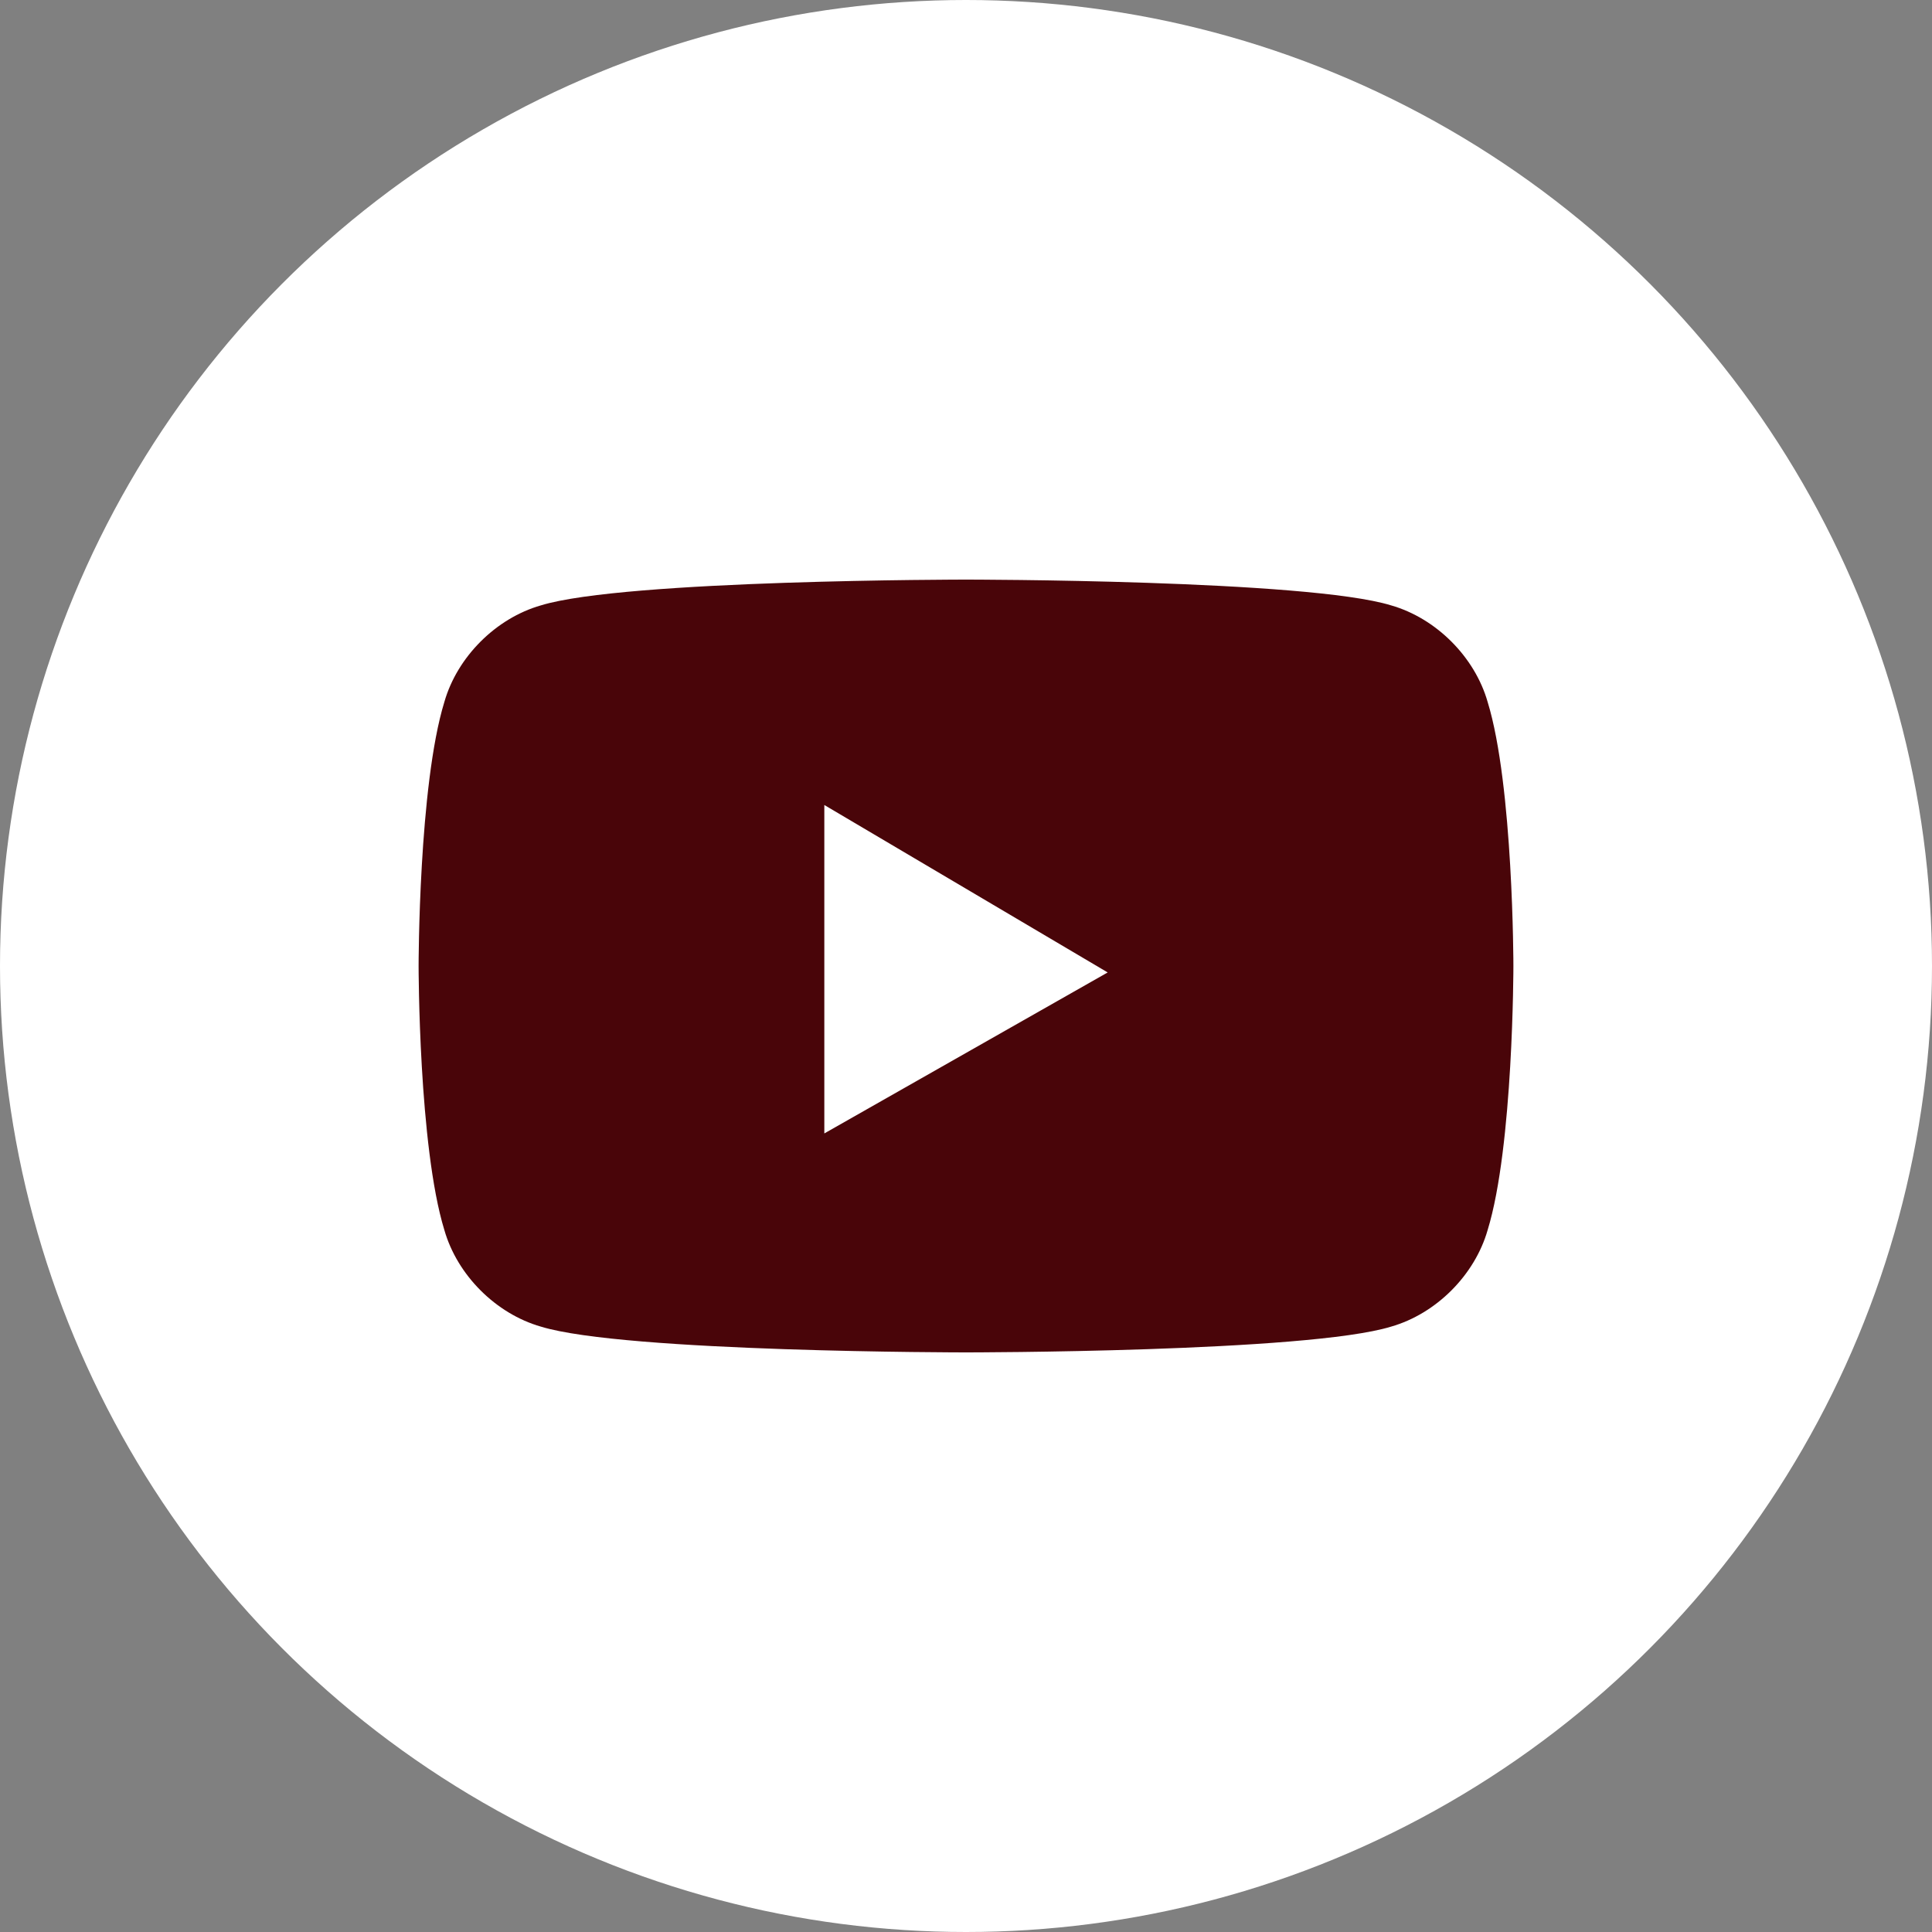
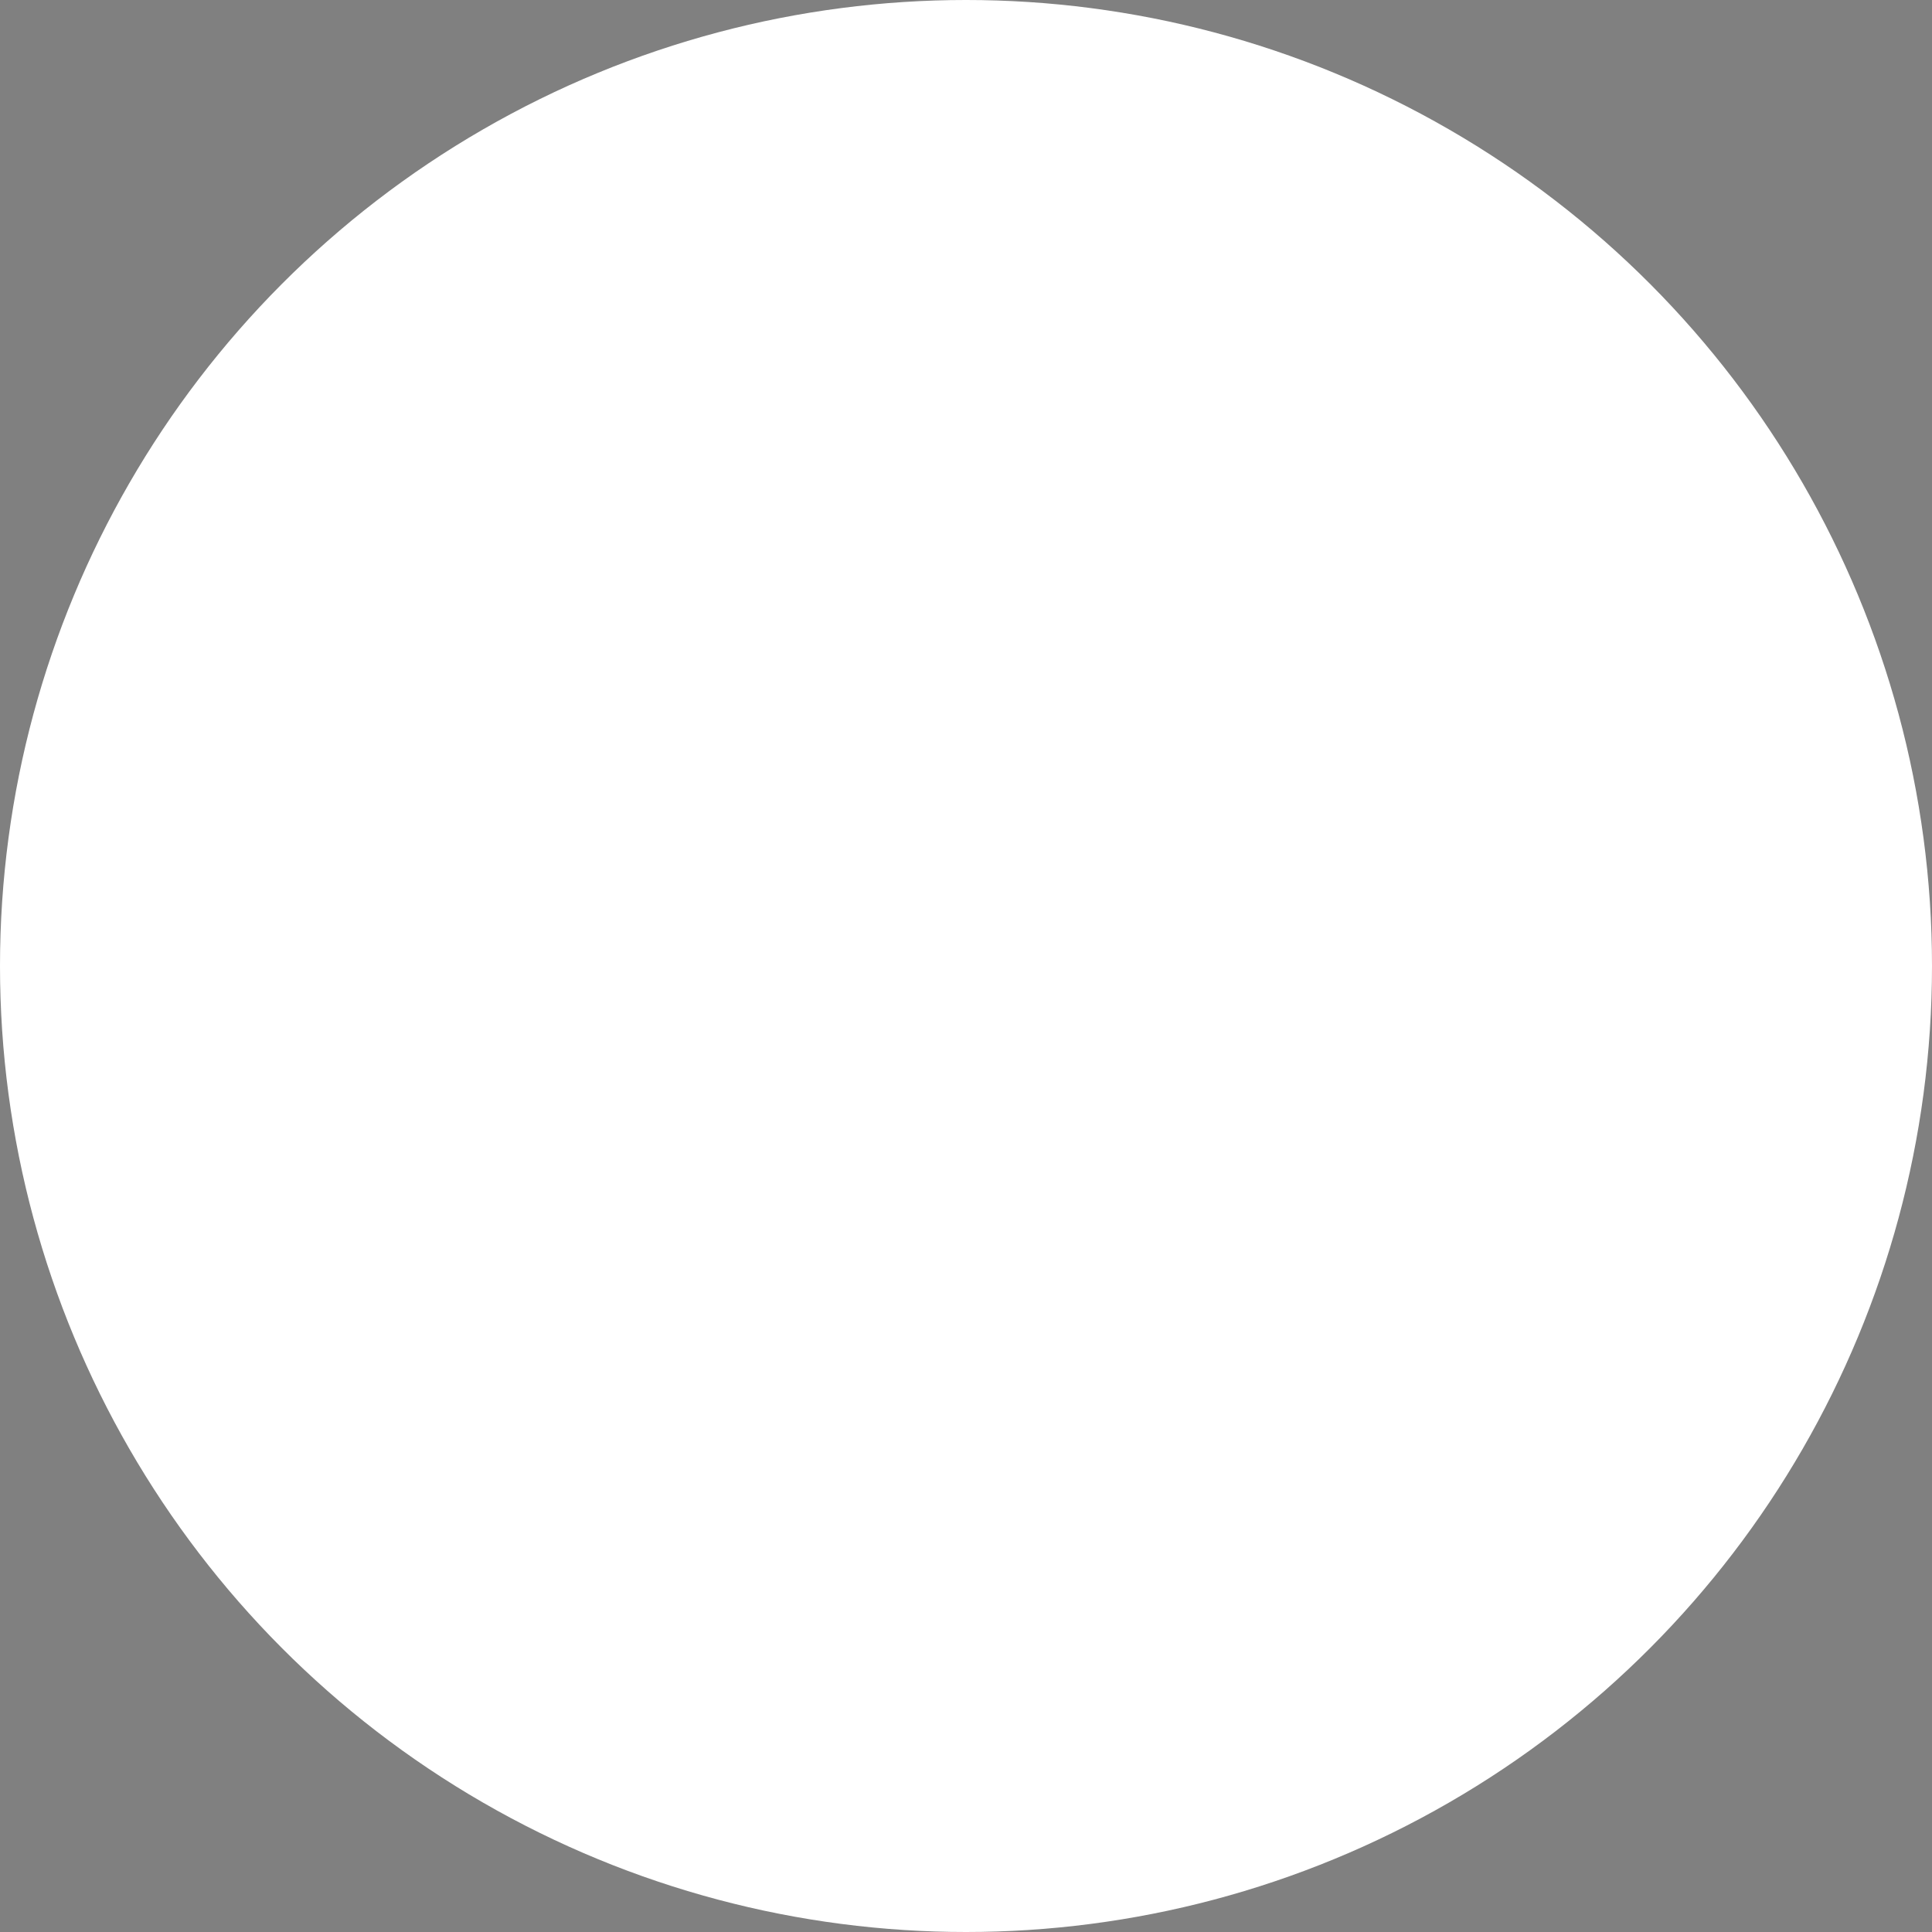
<svg xmlns="http://www.w3.org/2000/svg" viewBox="0 0 30 30">
  <rect x="0" y="0" width="30" height="30" fill="#808080" stroke="none" />
  <defs>
    <style>
      .cls-1 {
        fill: #fff;
      }

      .cls-2 {
        fill: #490509;
      }
    </style>
  </defs>
  <circle class="cls-1" cx="15" cy="15" r="15" />
-   <path class="cls-2" d="M23.1,10.9c-.2-.7-.8-1.3-1.5-1.5-1.3-.4-6.6-.4-6.6-.4,0,0-5.3,0-6.6.4-.7.2-1.3.8-1.5,1.5-.4,1.3-.4,4.1-.4,4.1,0,0,0,2.8.4,4.1.2.7.8,1.3,1.5,1.5,1.3.4,6.6.4,6.6.4,0,0,5.3,0,6.6-.4.7-.2,1.3-.8,1.5-1.5.4-1.3.4-4.1.4-4.1,0,0,0-2.8-.4-4.1ZM12.8,17.6v-5.1l4.4,2.6s-4.4,2.5-4.4,2.5Z" />
</svg>